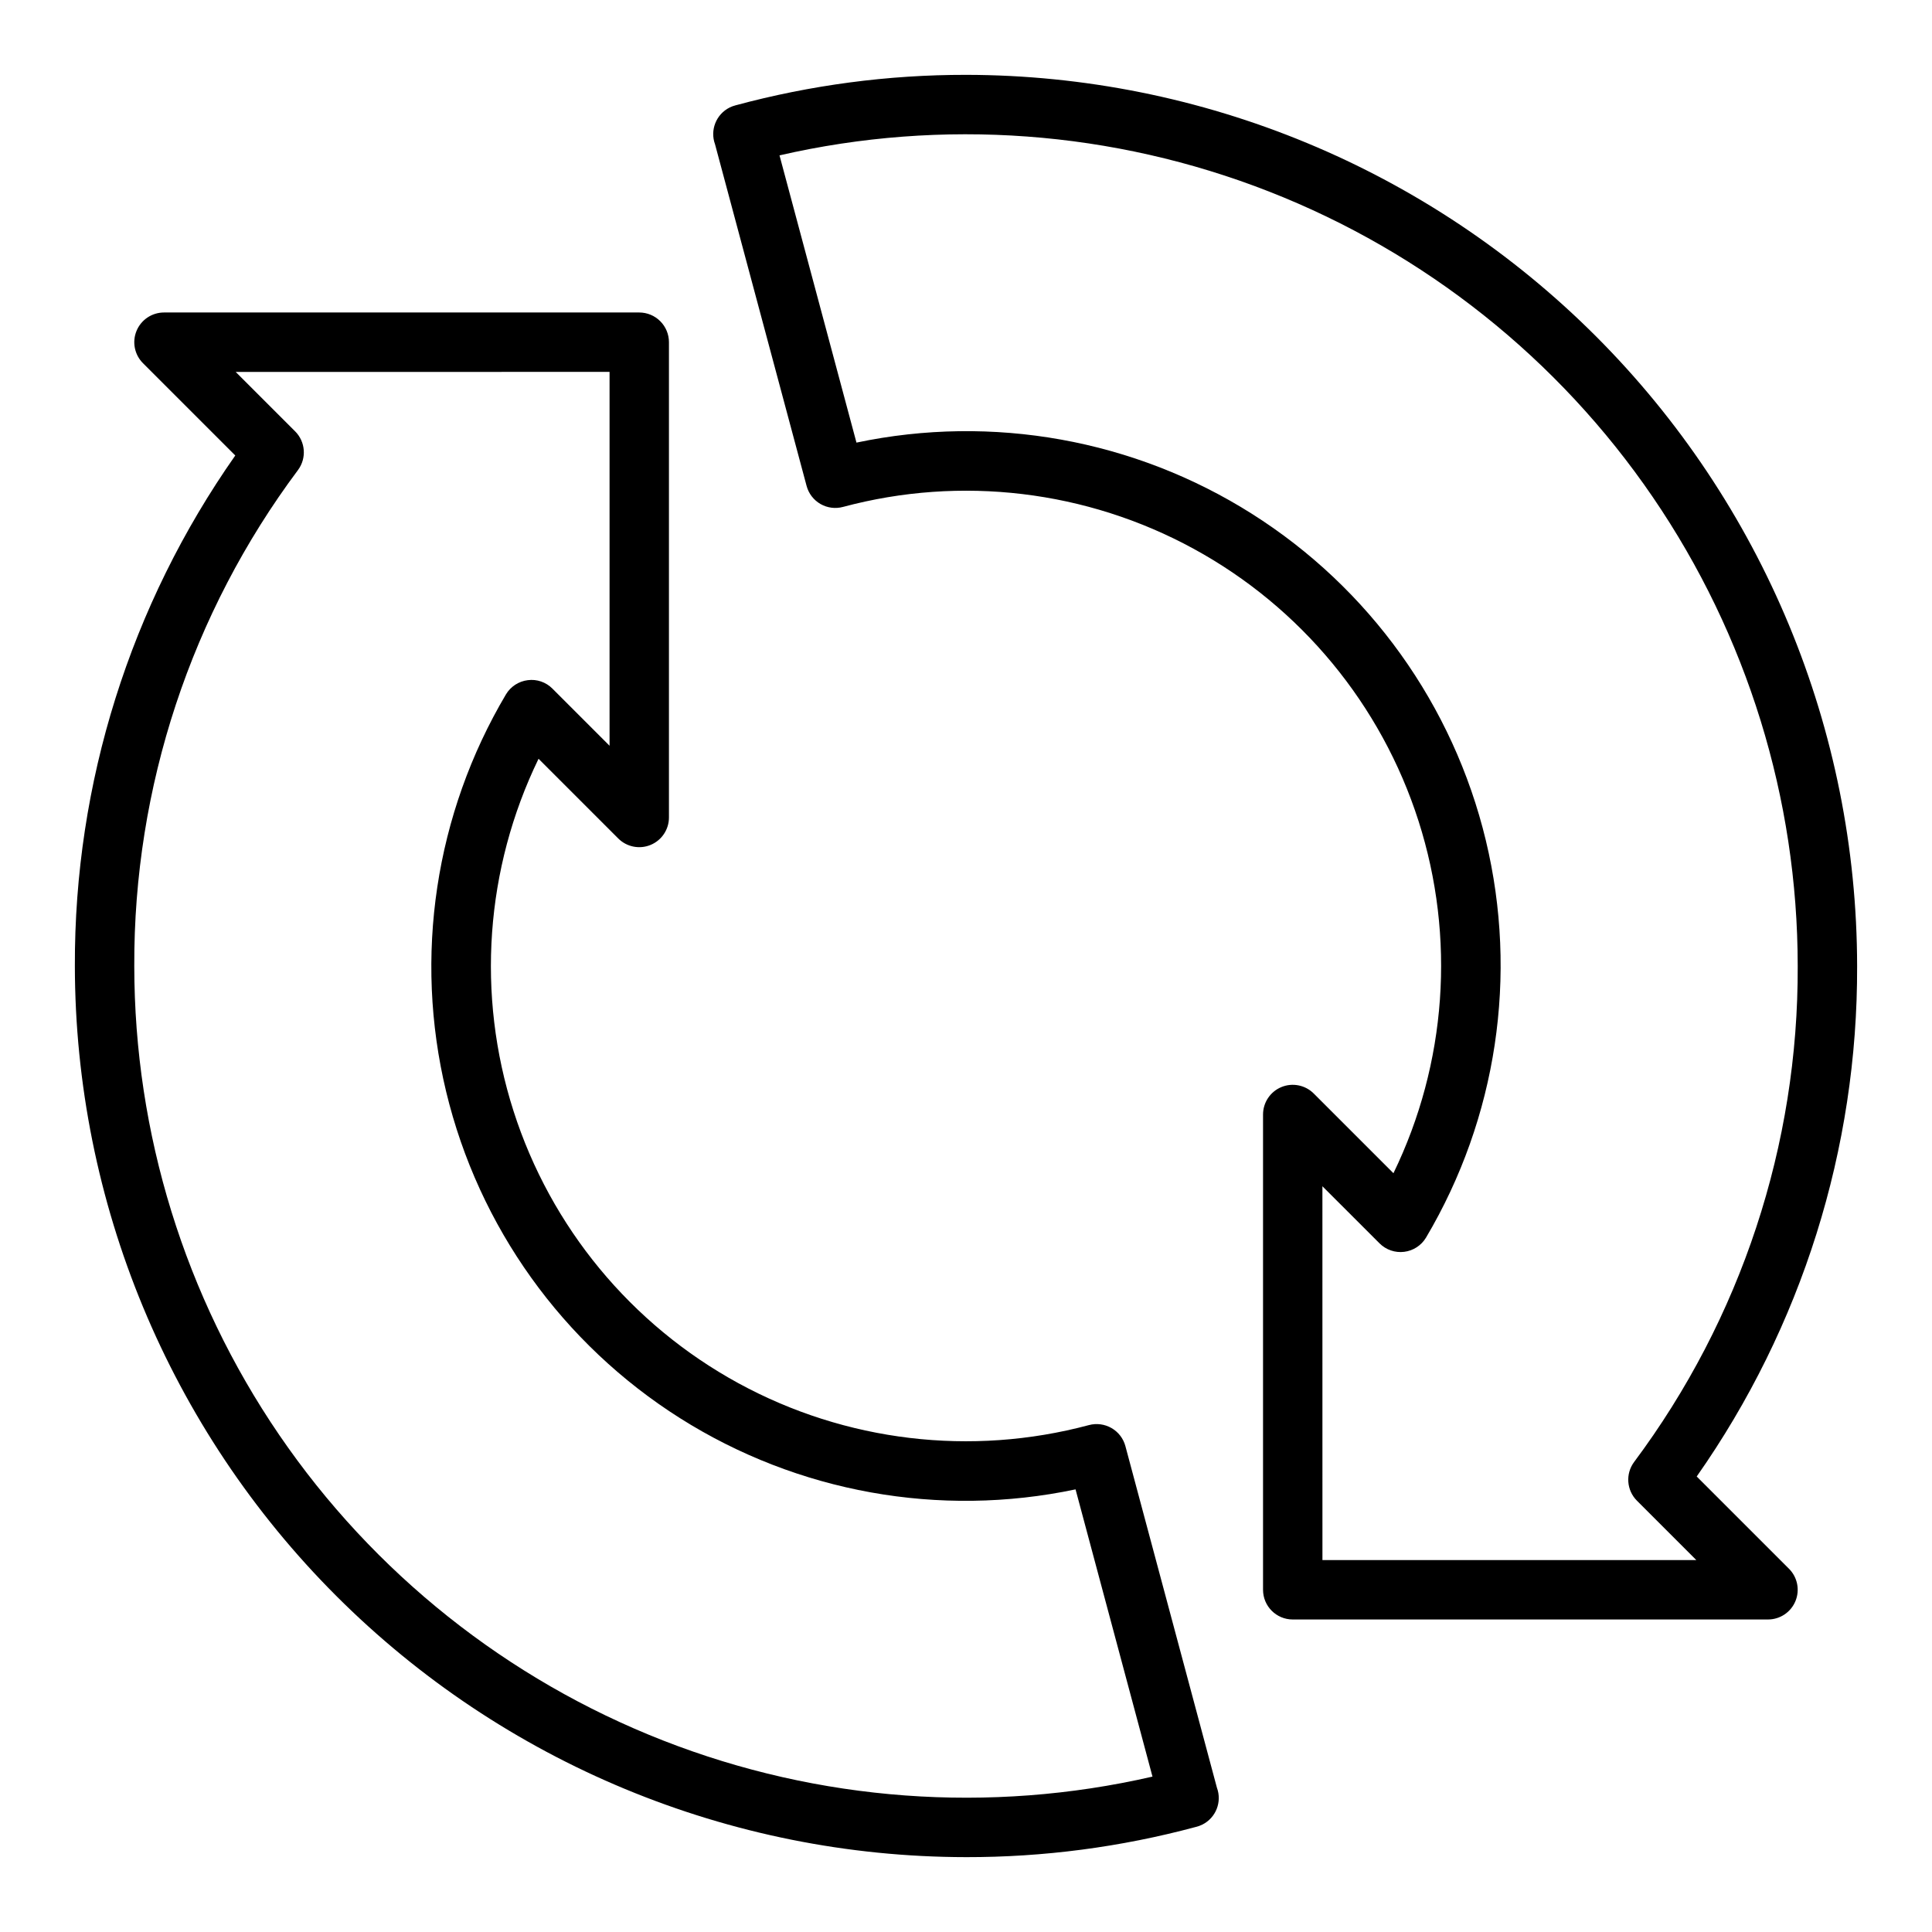
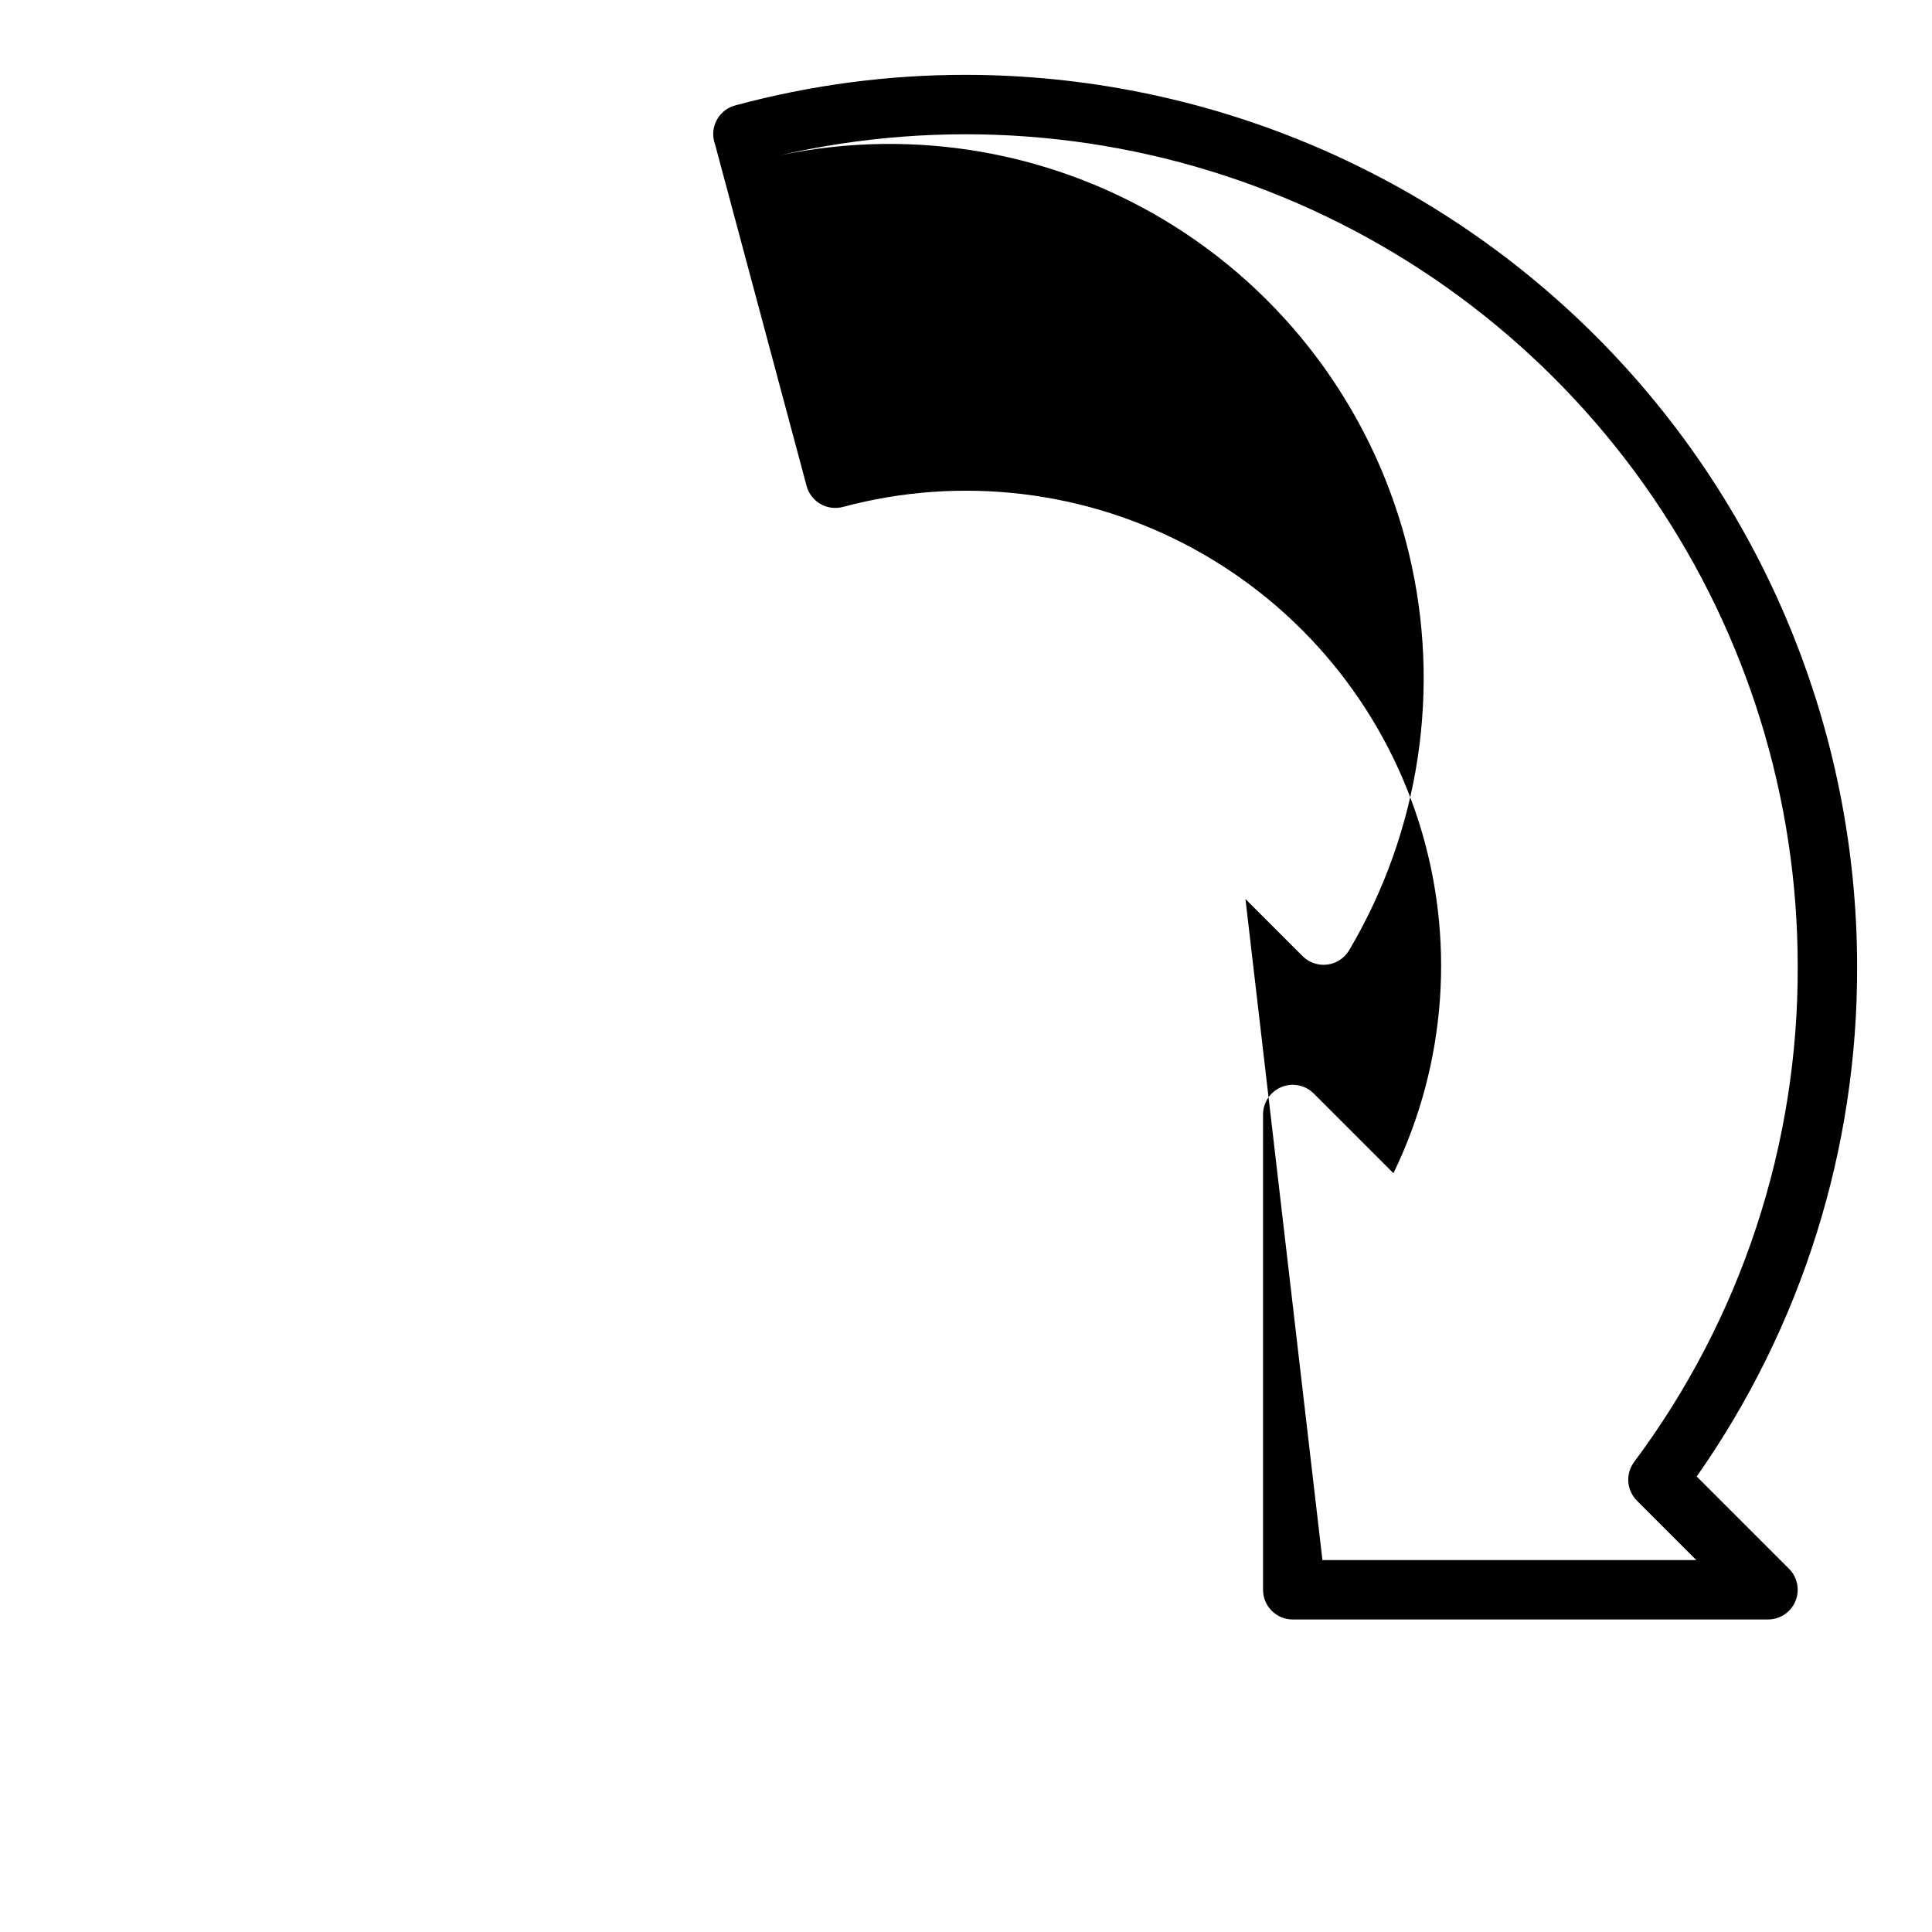
<svg xmlns="http://www.w3.org/2000/svg" fill="#000000" width="800px" height="800px" version="1.1" viewBox="144 144 512 512">
  <g>
-     <path d="m400 636.16c-62.613-0.07-122.64-24.977-166.91-69.25-44.273-44.273-69.176-104.3-69.25-166.91-0.164-48.41 14.688-95.676 42.512-135.29l-24.461-24.461c-2.25-2.25-2.922-5.637-1.703-8.578 1.219-2.938 4.086-4.856 7.269-4.859h125.95c2.086 0 4.09 0.832 5.566 2.309 1.477 1.477 2.305 3.477 2.305 5.566v125.95c0 3.184-1.918 6.055-4.859 7.273-2.941 1.219-6.324 0.543-8.578-1.707l-21.121-21.121c-14.121 29.105-16.496 62.527-6.637 93.336 9.855 30.809 31.195 56.641 59.59 72.141s61.664 19.473 92.91 11.102c2.019-0.535 4.168-0.254 5.981 0.789s3.137 2.766 3.676 4.785l24.254 90.527c1.395 3.766-0.27 7.973-3.856 9.77-0.562 0.281-1.16 0.496-1.773 0.637-19.848 5.336-40.312 8.02-60.863 7.992zm-193.54-393.6 15.742 15.742c2.758 2.75 3.094 7.098 0.789 10.234-28.344 37.953-43.582 84.094-43.406 131.46 0.016 44.332 13.395 87.633 38.395 124.25 25 36.613 60.453 64.844 101.74 81 41.289 16.16 86.484 19.496 129.7 9.574l-20.387-76.121c-36.051 7.59-73.641 0.828-104.79-18.852-31.145-19.68-53.387-50.727-62.008-86.547-8.617-35.816-2.934-73.586 15.848-105.28 1.242-2.078 3.379-3.473 5.785-3.769 2.406-0.316 4.824 0.516 6.531 2.242l15.141 15.141v-99.078z" />
-     <path d="m612.54 573.18h-125.95c-4.348 0-7.871-3.523-7.871-7.871v-125.95c0-3.184 1.918-6.055 4.859-7.273 2.941-1.215 6.328-0.543 8.578 1.707l21.121 21.121c14.125-29.102 16.504-62.523 6.648-93.336-9.859-30.809-31.195-56.645-59.59-72.141-28.395-15.5-61.664-19.477-92.91-11.102-2.023 0.547-4.176 0.27-5.992-0.773-1.812-1.047-3.137-2.769-3.676-4.793l-24.262-90.527c-1.379-3.758 0.285-7.953 3.863-9.746 0.504-0.25 1.031-0.445 1.574-0.582 19.91-5.379 40.441-8.098 61.066-8.078 62.609 0.074 122.64 24.977 166.91 69.25 44.273 44.273 69.18 104.3 69.25 166.91 0.164 48.406-14.688 95.676-42.512 135.29l24.457 24.457h0.004c2.25 2.25 2.922 5.637 1.703 8.578-1.215 2.941-4.086 4.859-7.269 4.859zm-118.08-15.746h99.078l-15.742-15.742c-2.746-2.758-3.062-7.106-0.75-10.234 28.332-37.957 43.555-84.098 43.367-131.46-0.016-44.336-13.395-87.637-38.395-124.25-24.996-36.613-60.453-64.84-101.74-81-41.285-16.156-86.484-19.496-129.7-9.574l20.395 76.121c36.051-7.586 73.641-0.824 104.78 18.859 31.141 19.68 53.383 50.727 62.004 86.543 8.617 35.816 2.934 73.582-15.844 105.28-1.246 2.082-3.383 3.473-5.789 3.769-2.406 0.301-4.816-0.527-6.531-2.242l-15.141-15.137z" />
+     <path d="m612.54 573.18h-125.95c-4.348 0-7.871-3.523-7.871-7.871v-125.95c0-3.184 1.918-6.055 4.859-7.273 2.941-1.215 6.328-0.543 8.578 1.707l21.121 21.121c14.125-29.102 16.504-62.523 6.648-93.336-9.859-30.809-31.195-56.645-59.59-72.141-28.395-15.5-61.664-19.477-92.91-11.102-2.023 0.547-4.176 0.27-5.992-0.773-1.812-1.047-3.137-2.769-3.676-4.793l-24.262-90.527c-1.379-3.758 0.285-7.953 3.863-9.746 0.504-0.25 1.031-0.445 1.574-0.582 19.91-5.379 40.441-8.098 61.066-8.078 62.609 0.074 122.64 24.977 166.91 69.25 44.273 44.273 69.18 104.3 69.25 166.91 0.164 48.406-14.688 95.676-42.512 135.29l24.457 24.457h0.004c2.25 2.25 2.922 5.637 1.703 8.578-1.215 2.941-4.086 4.859-7.269 4.859zm-118.08-15.746h99.078l-15.742-15.742c-2.746-2.758-3.062-7.106-0.75-10.234 28.332-37.957 43.555-84.098 43.367-131.46-0.016-44.336-13.395-87.637-38.395-124.25-24.996-36.613-60.453-64.84-101.74-81-41.285-16.156-86.484-19.496-129.7-9.574c36.051-7.586 73.641-0.824 104.78 18.859 31.141 19.68 53.383 50.727 62.004 86.543 8.617 35.816 2.934 73.582-15.844 105.28-1.246 2.082-3.383 3.473-5.789 3.769-2.406 0.301-4.816-0.527-6.531-2.242l-15.141-15.137z" />
  </g>
</svg>